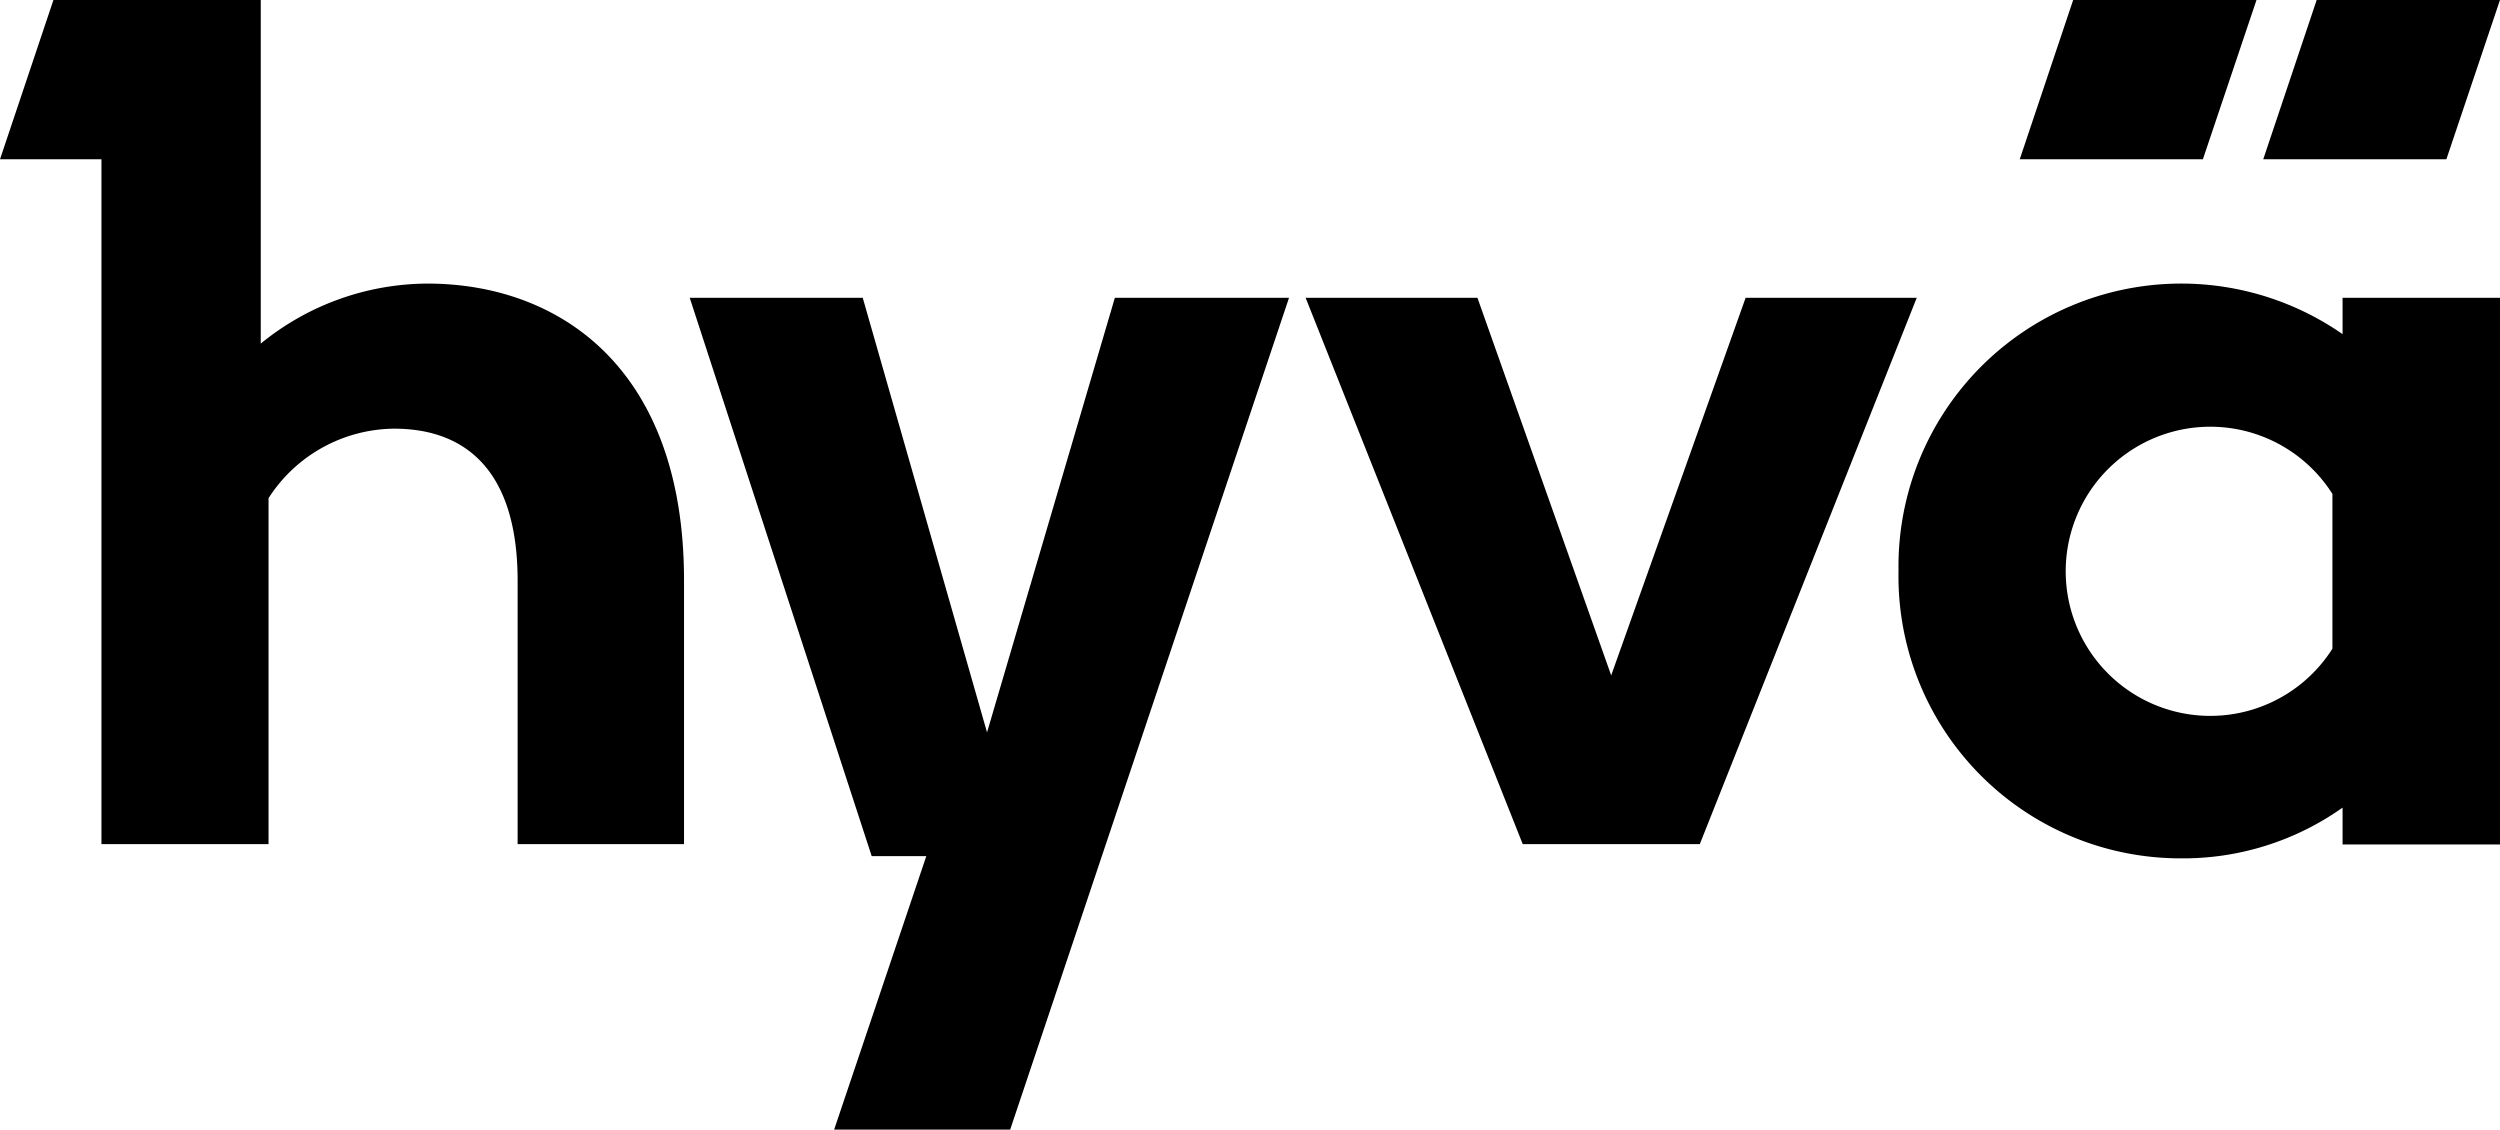
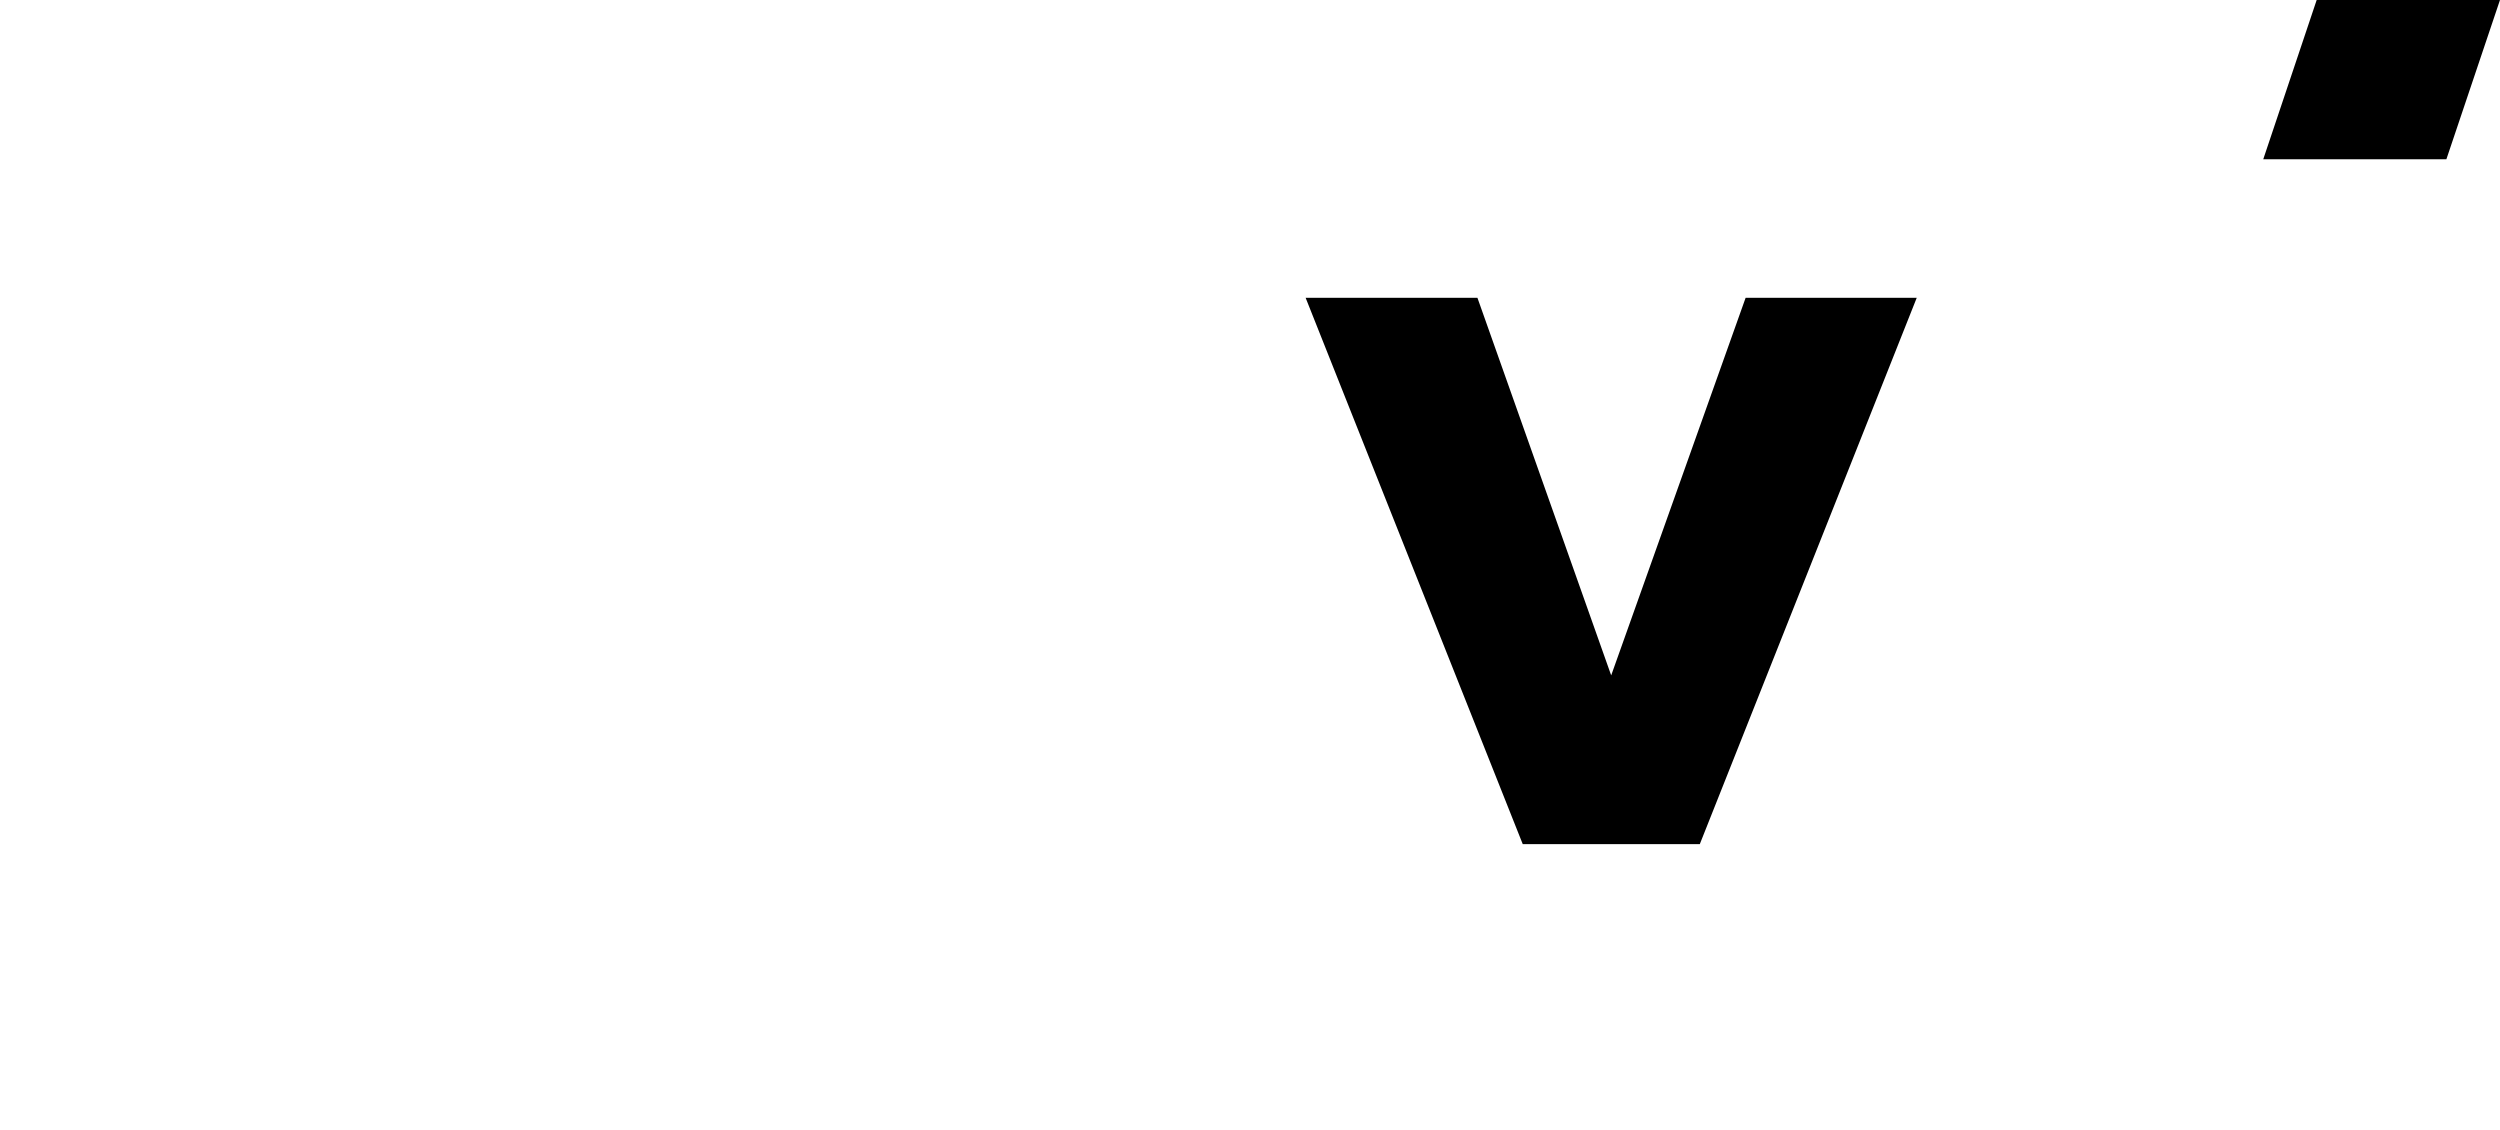
<svg xmlns="http://www.w3.org/2000/svg" id="svg-image-1" width="391" height="176.667" viewBox="0 0 391 176.667">
-   <path id="Tracciato_143442" data-name="Tracciato 143442" d="M69.7,77.987,50.259,10.018H23.2L51.661,97.346H60.2L45.789,140.112H73.321L116.932,10.018H89.692Z" transform="translate(84.672 36.556)" />
-   <path id="Tracciato_143443" data-name="Tracciato 143443" d="M112.738,10.018,91.712,69.074,70.792,10.018H43.922L77.88,95.469h27.69L139.5,10.018Z" transform="translate(160.278 36.556)" />
-   <path id="Tracciato_143444" data-name="Tracciato 143444" d="M133.324,17.448a44.22,44.22,0,0,0-69.45,37.026,44.114,44.114,0,0,0,44.061,44.961A43.138,43.138,0,0,0,133.324,91.5v5.765h24.622v-85.5H133.324ZM131.737,66.64a22.612,22.612,0,1,1,0-24.2Z" transform="translate(233.054 34.812)" />
-   <path id="Tracciato_143445" data-name="Tracciato 143445" d="M66.832,44.352a41.442,41.442,0,0,0-26.05,9.389V0H8.357L0,24.913H15.868V132.025H42V77.914a23.588,23.588,0,0,1,19.624-10.87c11.161,0,19.333,6.506,19.333,23.8v41.178h26.024V90.741C106.979,57.364,87.276,44.352,66.832,44.352Z" />
-   <path id="Tracciato_143446" data-name="Tracciato 143446" d="M104.972,0H76.3L67.945,24.913H96.588Z" transform="translate(247.943)" />
+   <path id="Tracciato_143443" data-name="Tracciato 143443" d="M112.738,10.018,91.712,69.074,70.792,10.018H43.922L77.88,95.469h27.69L139.5,10.018" transform="translate(160.278 36.556)" />
  <path id="Tracciato_143447" data-name="Tracciato 143447" d="M113.163,0H84.494L76.137,24.913h28.642Z" transform="translate(277.834)" />
</svg>